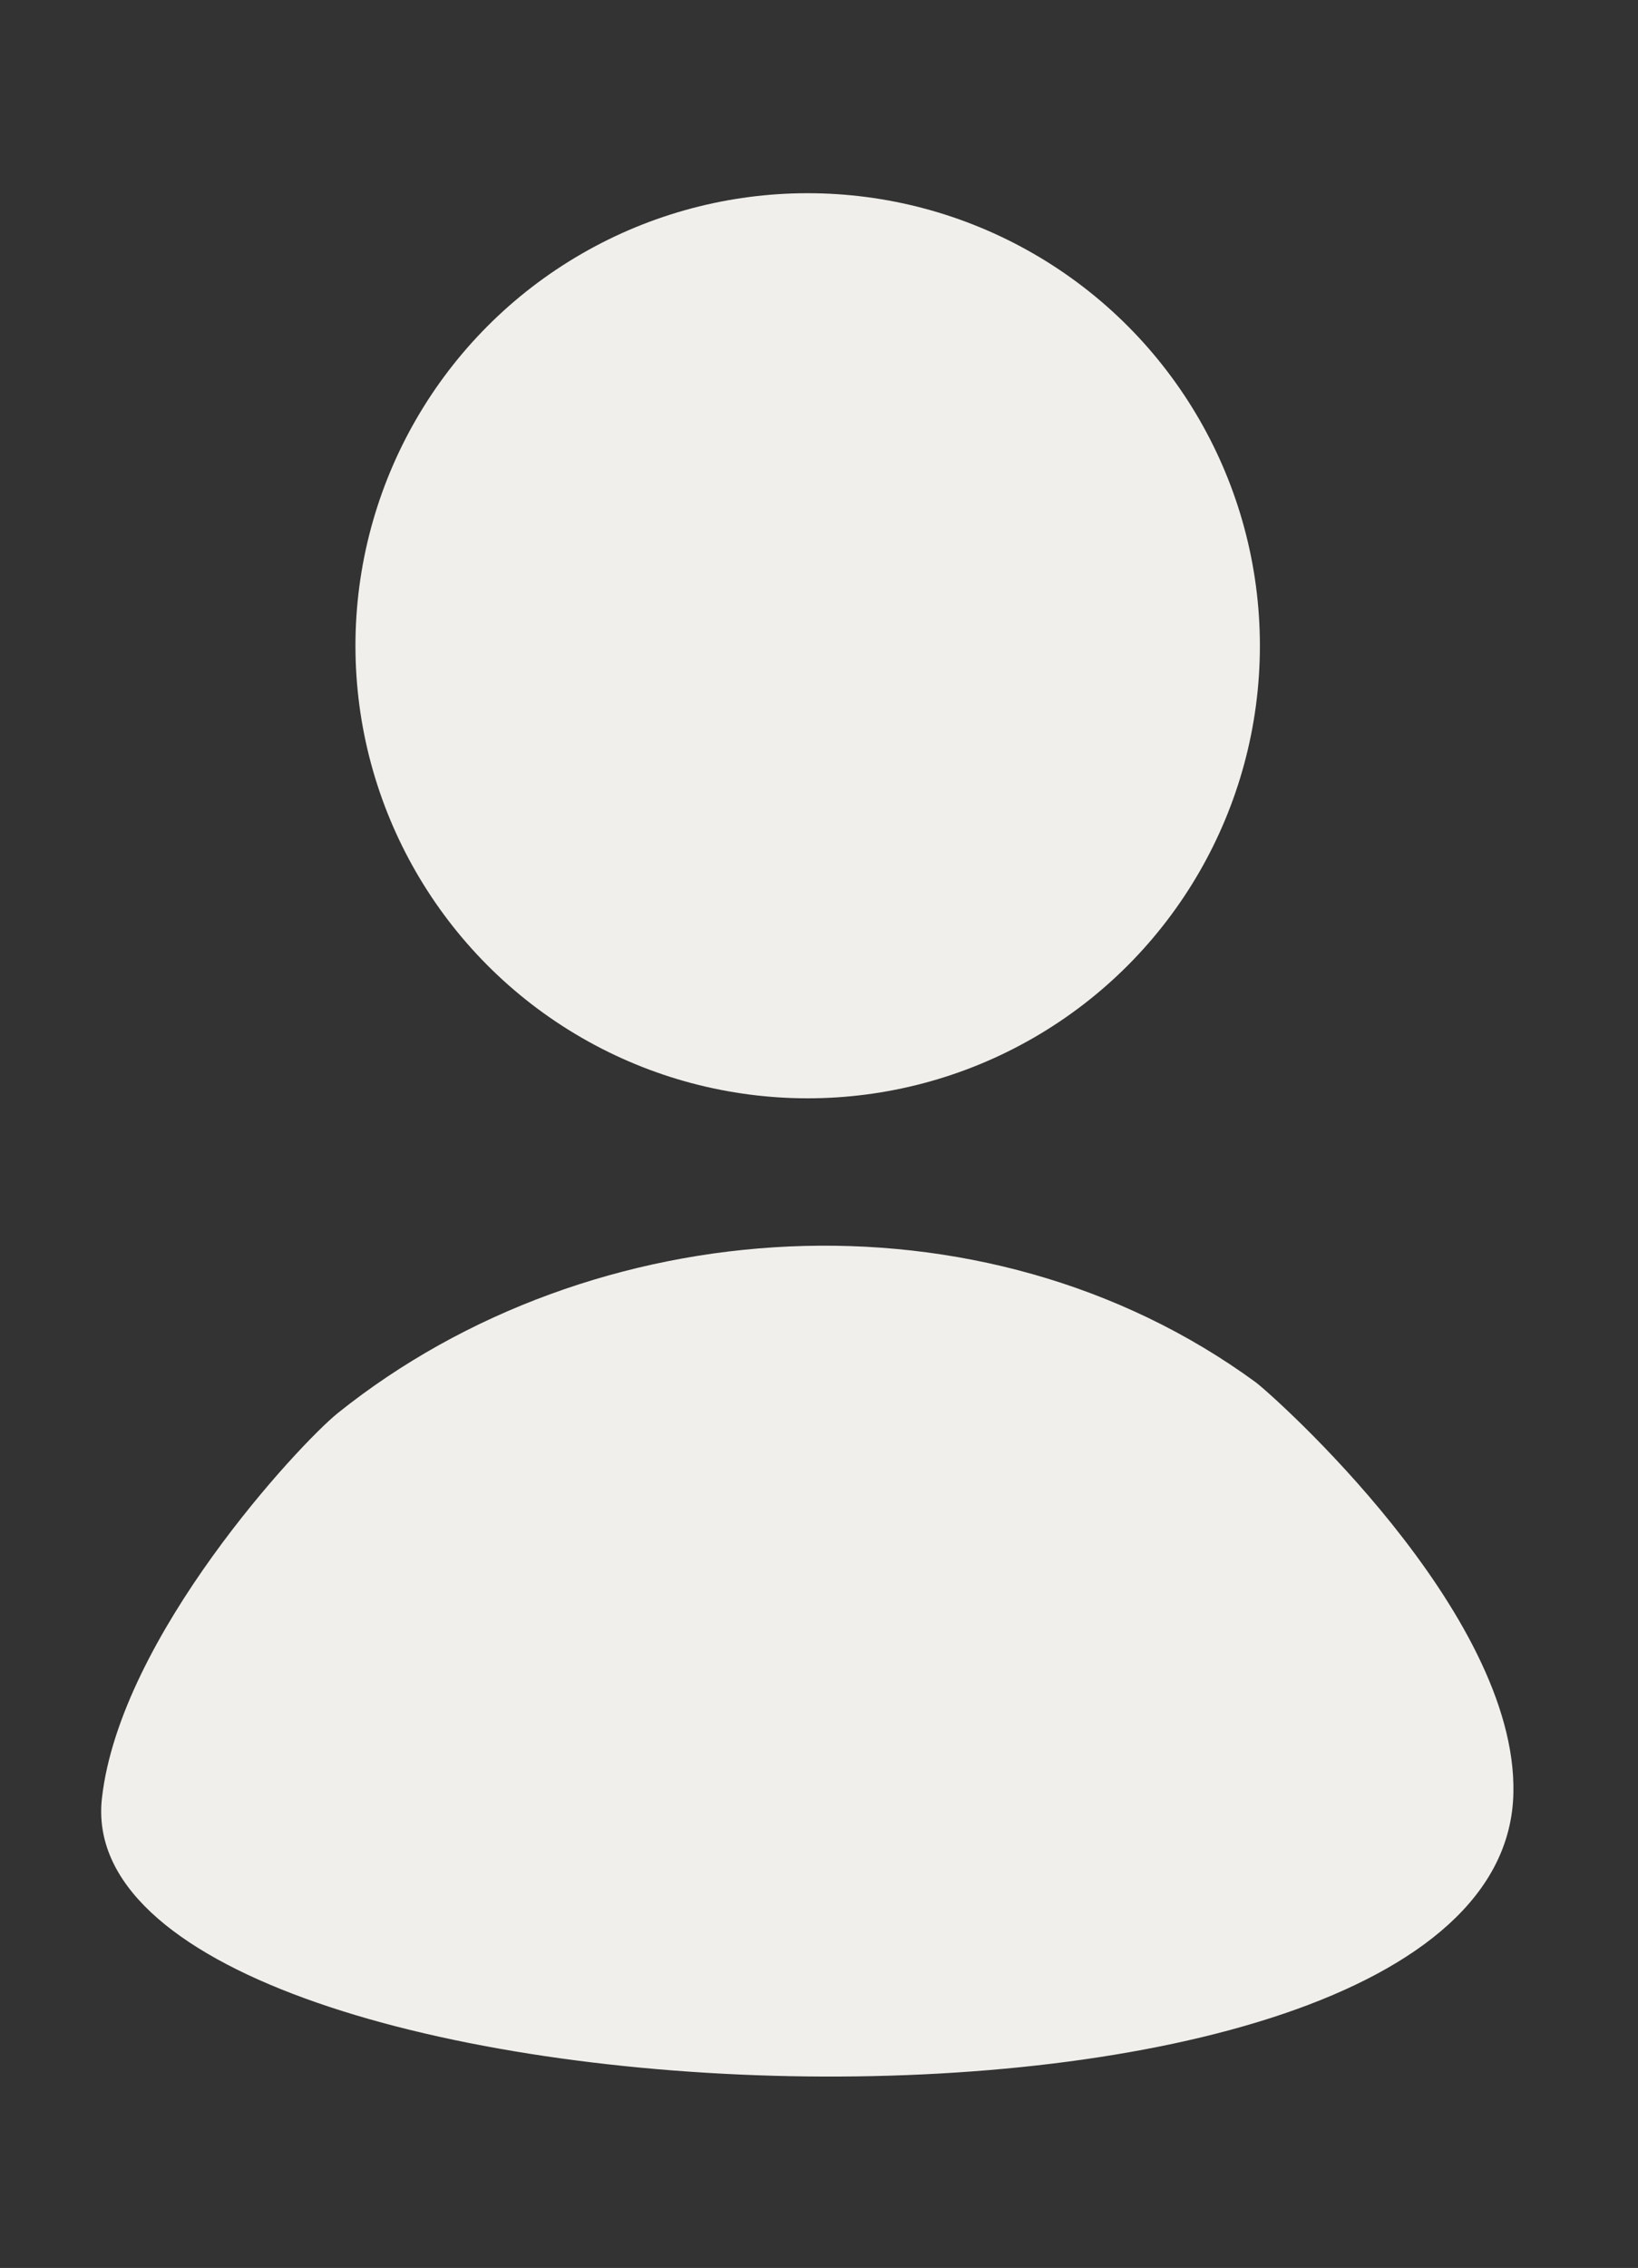
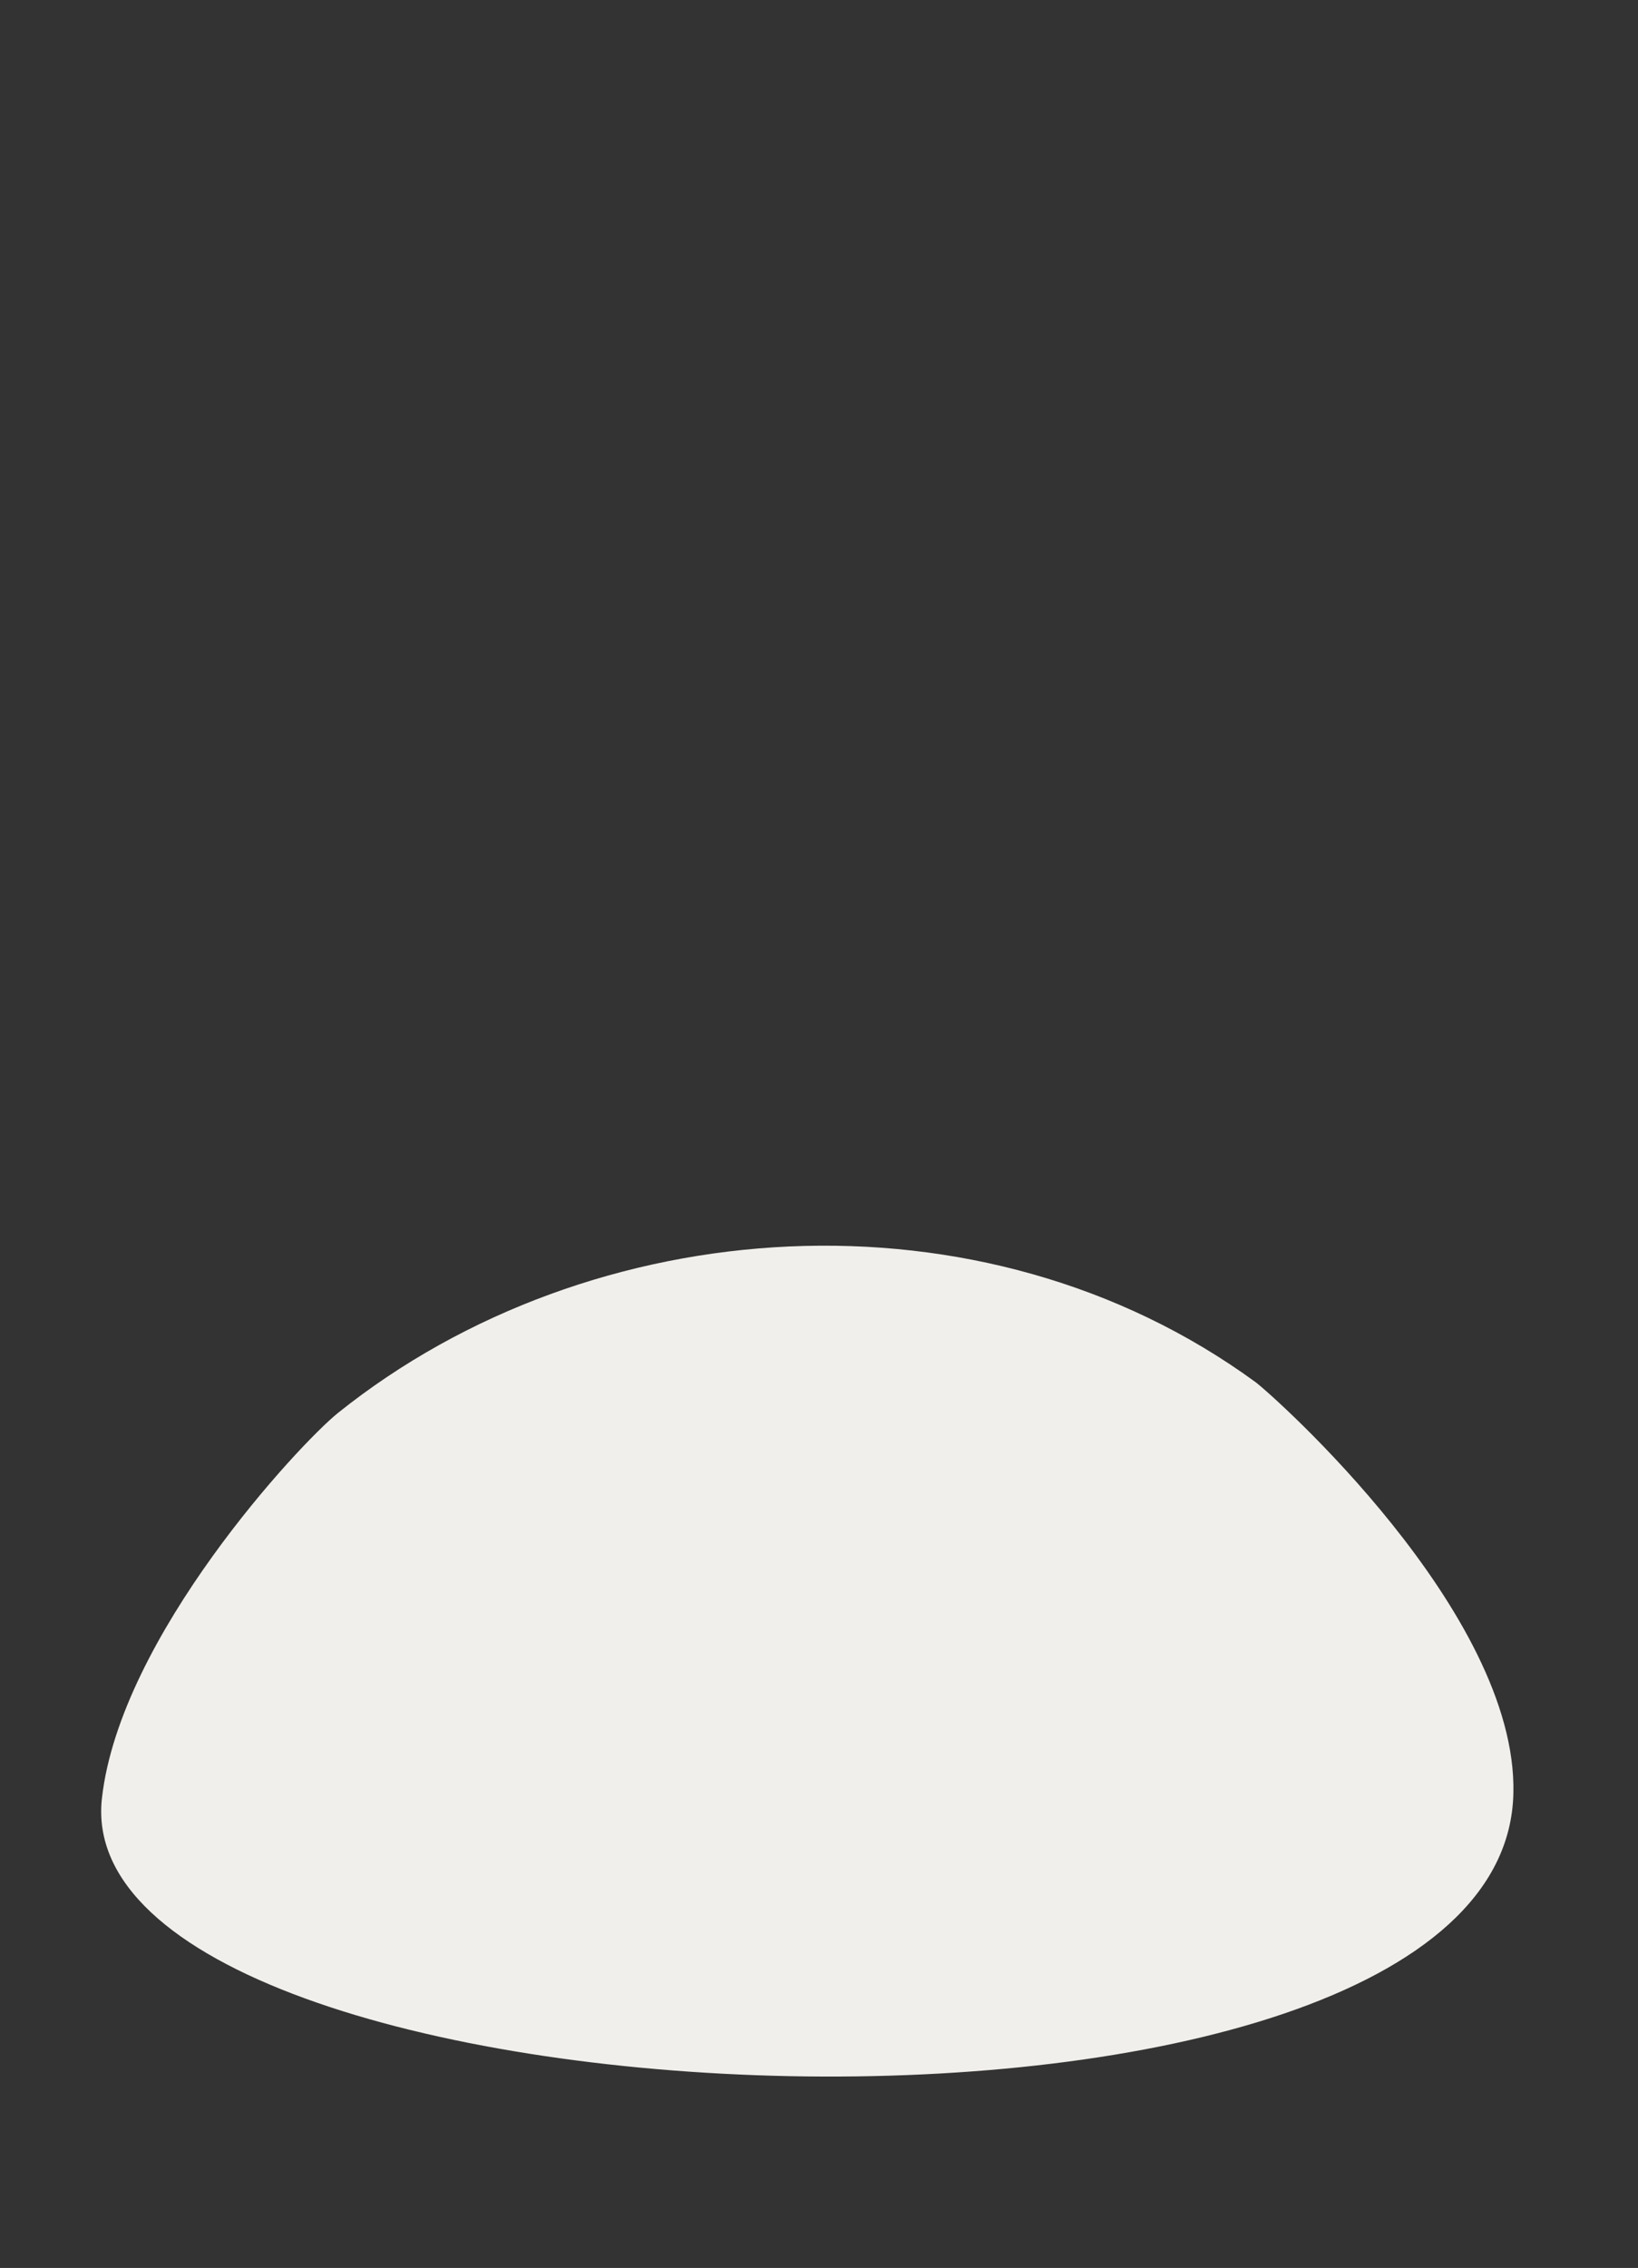
<svg xmlns="http://www.w3.org/2000/svg" version="1.1" id="Слой_1" x="0px" y="0px" viewBox="0 0 347 480.1" style="enable-background:new 0 0 347 480.1;" xml:space="preserve">
  <rect x="0" y="0" width="347" height="480.1" fill="#333333" stroke="none" />
  <style type="text/css">
	.st0{fill:#F1EFEB;}
</style>
  <g id="Слой_3">
    <path class="st0" d="M21.6,380.6c3.9-34.2,41.8-74.9,50-81.5c53.7-43,136.5-48.8,194.4-6.5c3.5,2.6,55.5,48.7,54.6,87   C318.8,465.8,13.3,452.8,21.6,380.6z" />
-     <circle class="st0" cx="171.1" cy="136.7" r="95.8" />
  </g>
</svg>